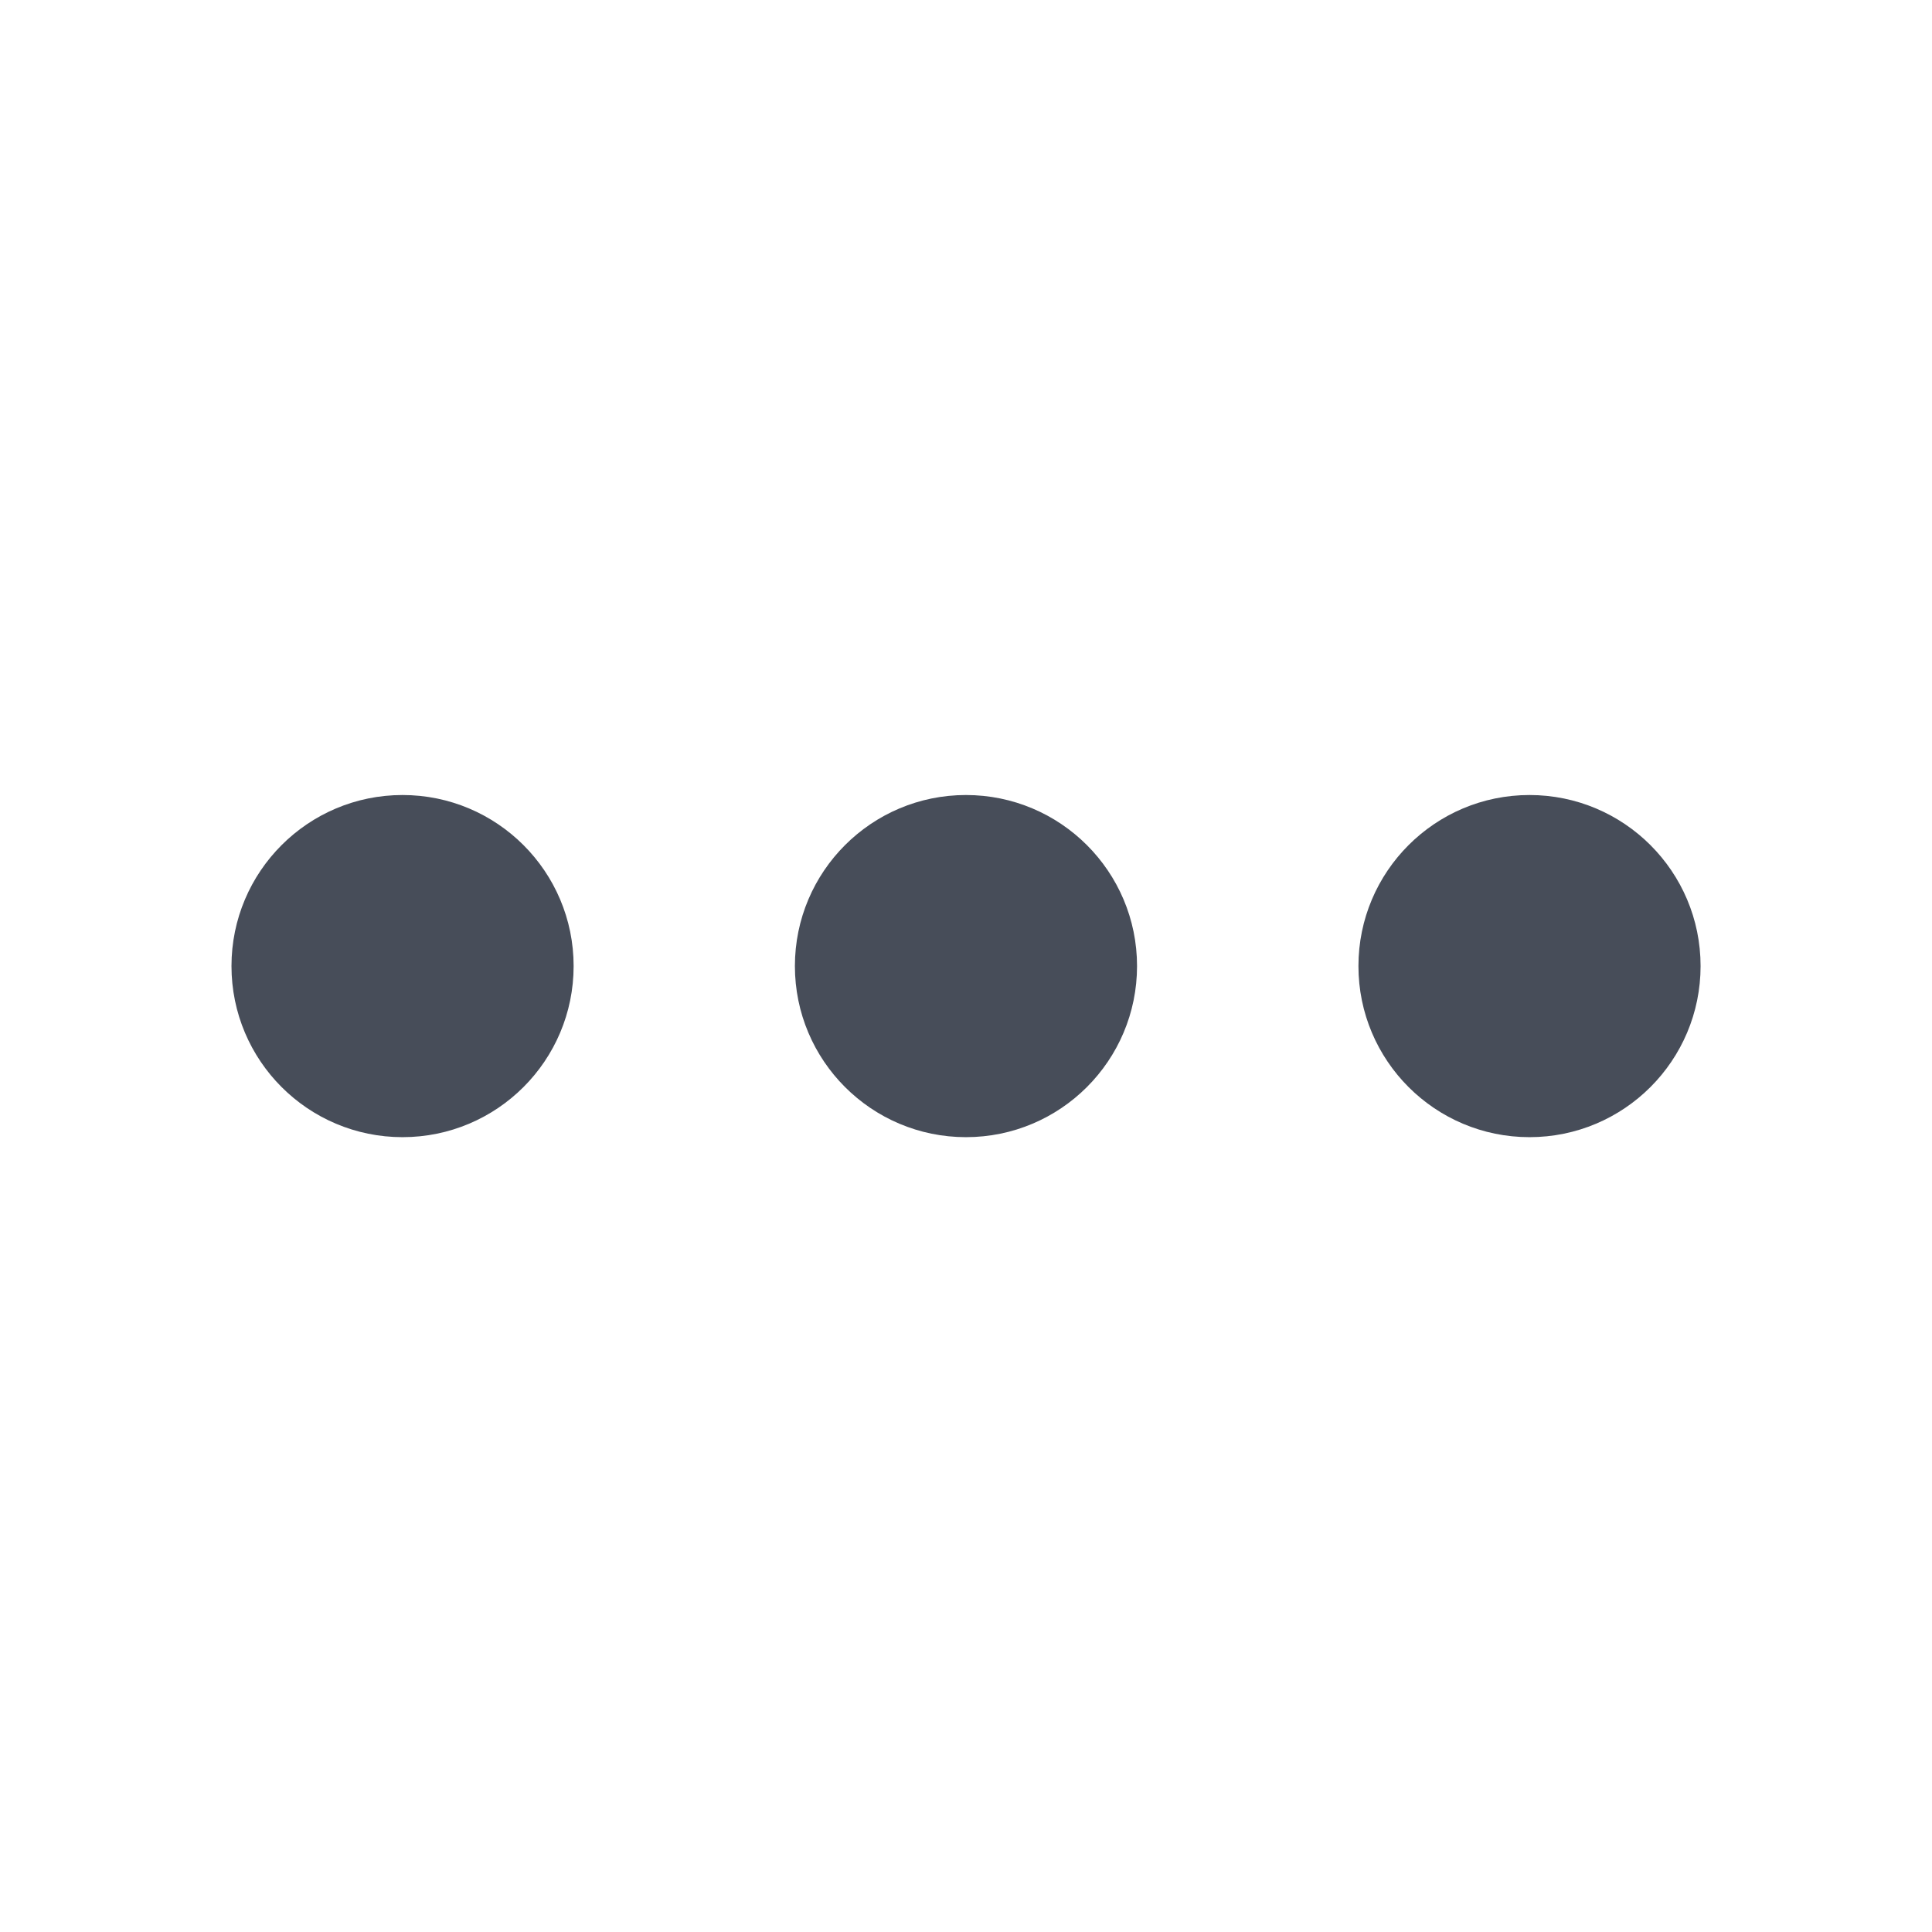
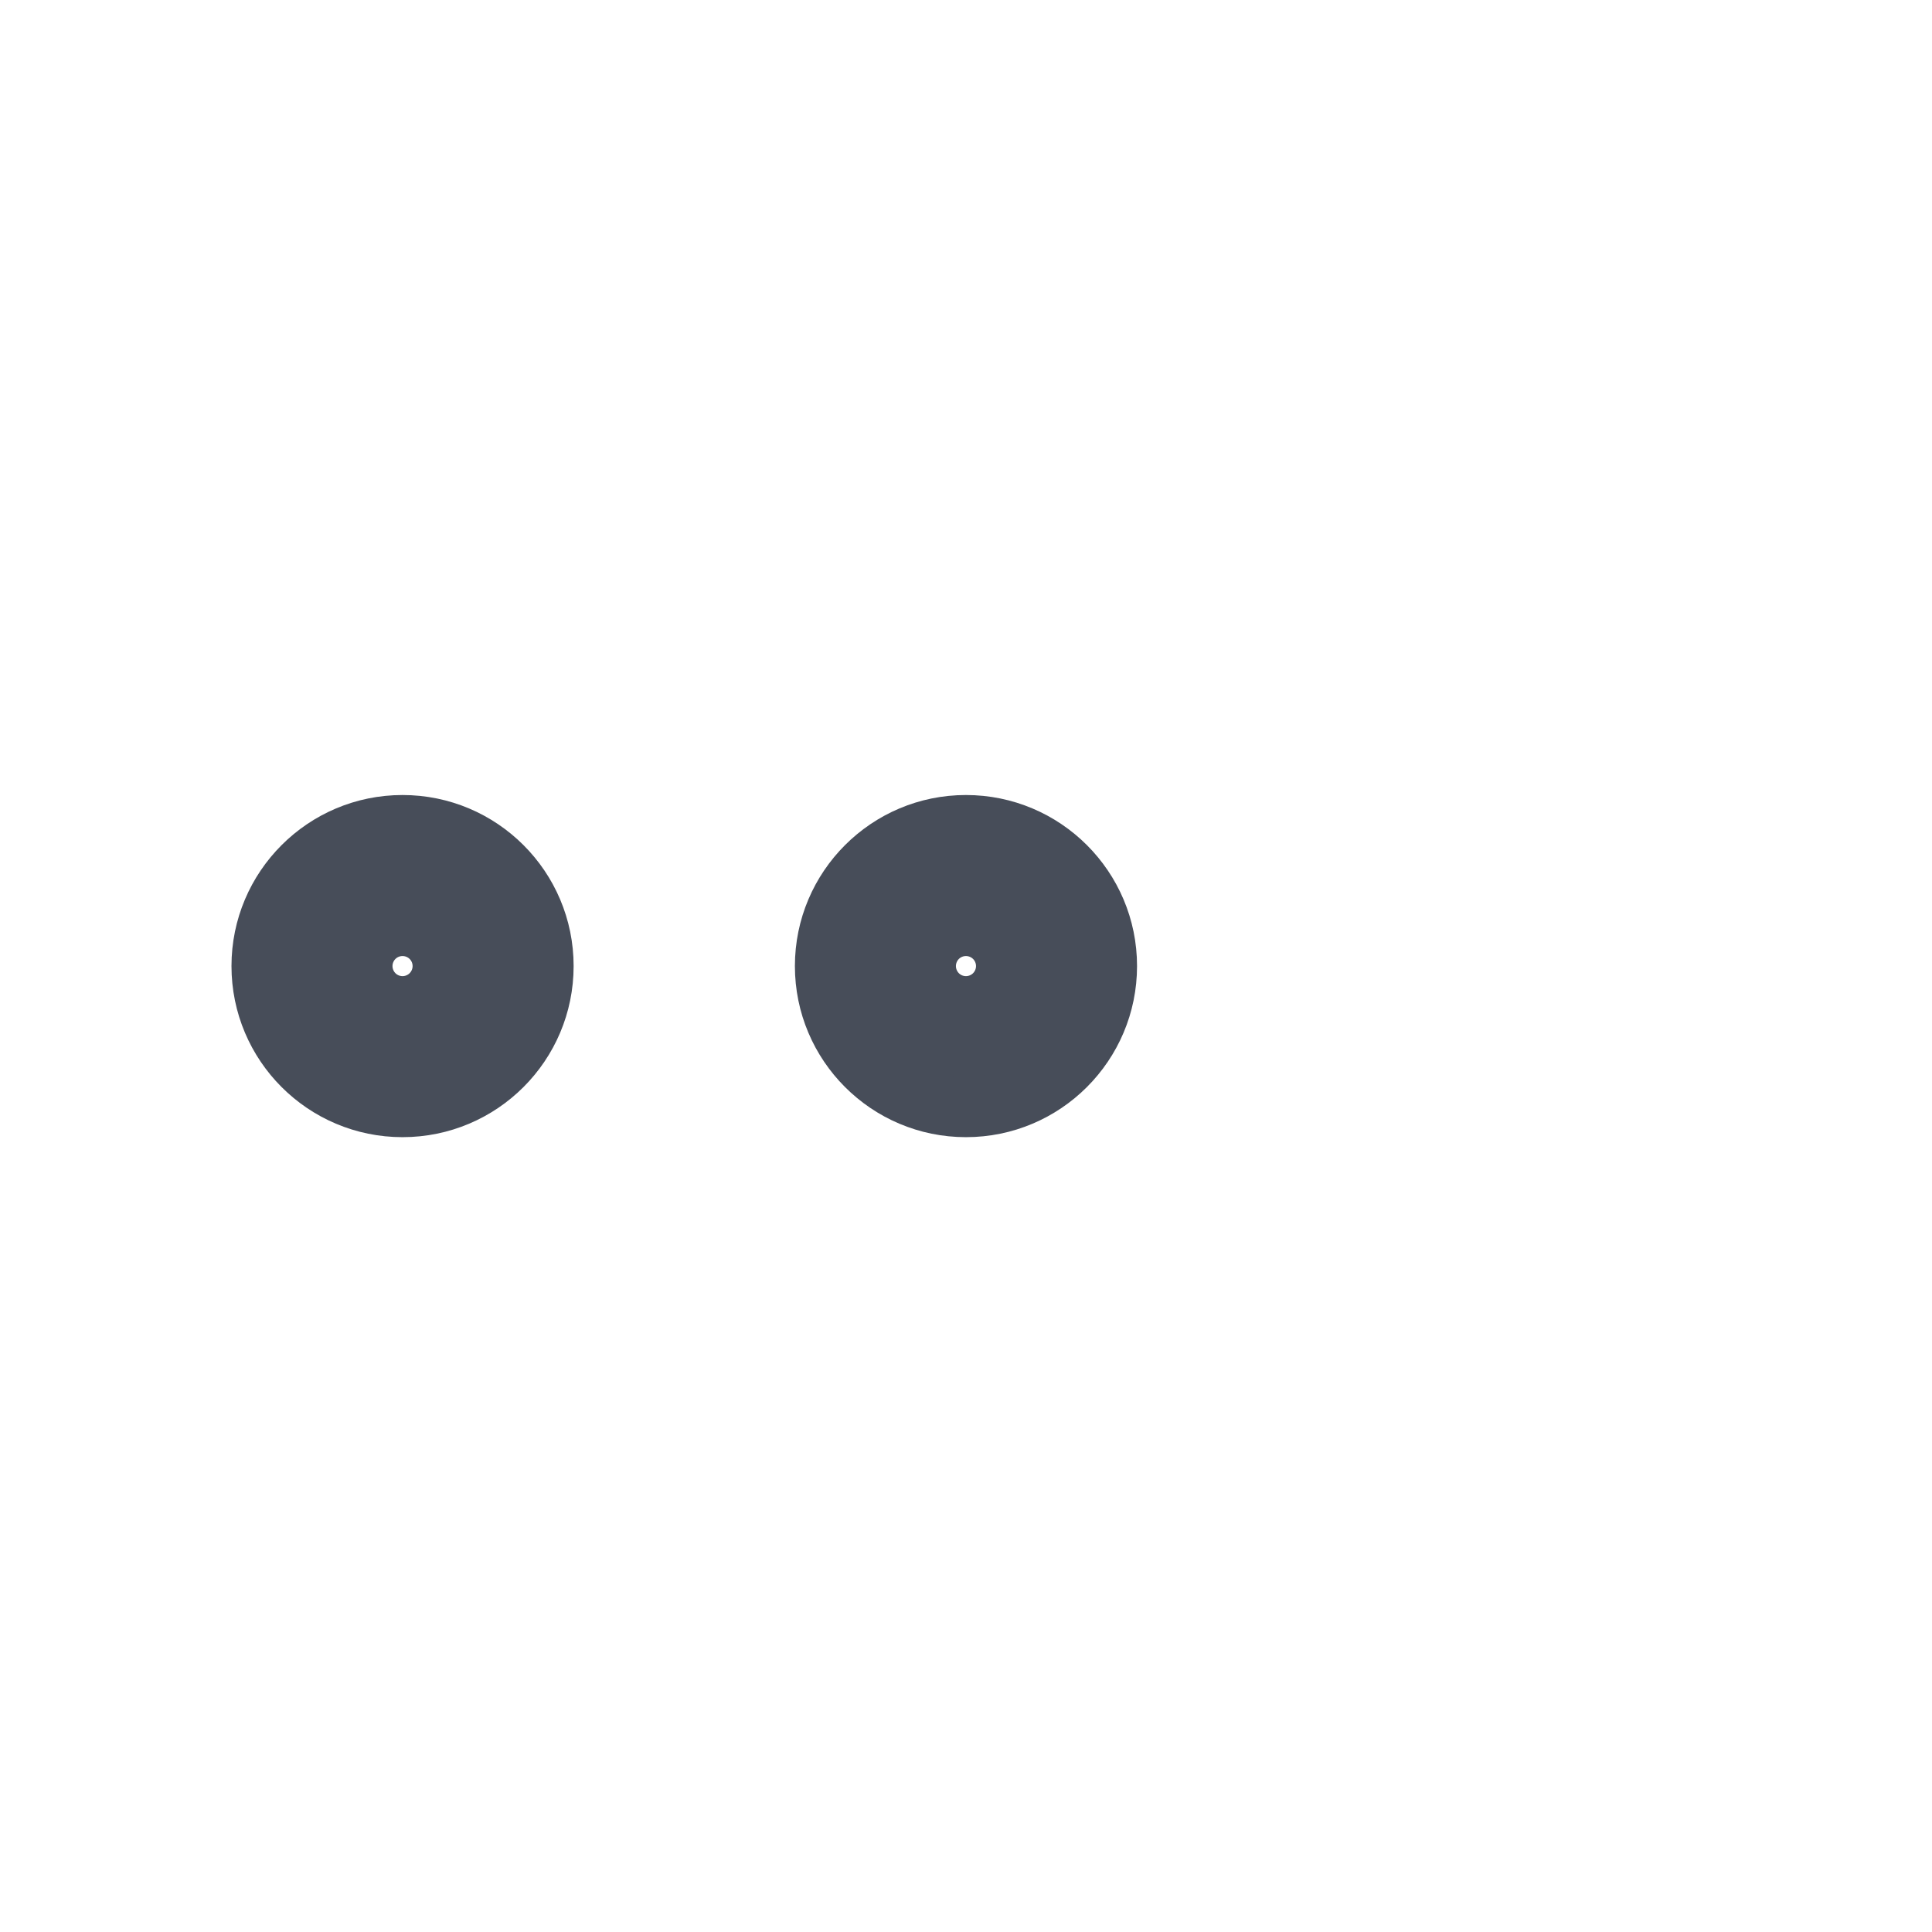
<svg xmlns="http://www.w3.org/2000/svg" width="32" height="32" viewBox="0 0 32 32" fill="none">
-   <path d="M6.667 17.335C7.404 17.335 8.001 16.738 8.001 16.001C8.001 15.265 7.404 14.668 6.667 14.668C5.931 14.668 5.334 15.265 5.334 16.001C5.334 16.738 5.931 17.335 6.667 17.335Z" fill="#474D59" stroke="#474D59" stroke-linecap="round" stroke-linejoin="round" />
  <path fill-rule="evenodd" clip-rule="evenodd" d="M6.667 15.668C6.483 15.668 6.334 15.817 6.334 16.001C6.334 16.185 6.483 16.335 6.667 16.335C6.851 16.335 7.001 16.185 7.001 16.001C7.001 15.817 6.851 15.668 6.667 15.668ZM4.334 16.001C4.334 14.713 5.379 13.668 6.667 13.668C7.956 13.668 9.001 14.713 9.001 16.001C9.001 17.29 7.956 18.335 6.667 18.335C5.379 18.335 4.334 17.29 4.334 16.001Z" fill="#474D59" stroke="#474D59" stroke-linecap="round" stroke-linejoin="round" />
-   <path d="M15.999 17.335C16.736 17.335 17.333 16.738 17.333 16.001C17.333 15.265 16.736 14.668 15.999 14.668C15.263 14.668 14.666 15.265 14.666 16.001C14.666 16.738 15.263 17.335 15.999 17.335Z" fill="#474D59" stroke="#474D59" stroke-linecap="round" stroke-linejoin="round" />
  <path fill-rule="evenodd" clip-rule="evenodd" d="M15.999 15.668C15.815 15.668 15.666 15.817 15.666 16.001C15.666 16.185 15.815 16.335 15.999 16.335C16.183 16.335 16.333 16.185 16.333 16.001C16.333 15.817 16.183 15.668 15.999 15.668ZM13.666 16.001C13.666 14.713 14.711 13.668 15.999 13.668C17.288 13.668 18.333 14.713 18.333 16.001C18.333 17.29 17.288 18.335 15.999 18.335C14.711 18.335 13.666 17.29 13.666 16.001Z" fill="#474D59" stroke="#474D59" stroke-linecap="round" stroke-linejoin="round" />
-   <path d="M25.333 17.335C26.07 17.335 26.667 16.738 26.667 16.001C26.667 15.265 26.07 14.668 25.333 14.668C24.597 14.668 24 15.265 24 16.001C24 16.738 24.597 17.335 25.333 17.335Z" fill="#474D59" stroke="#474D59" stroke-linecap="round" stroke-linejoin="round" />
-   <path fill-rule="evenodd" clip-rule="evenodd" d="M25.333 15.668C25.149 15.668 25 15.817 25 16.001C25 16.185 25.149 16.335 25.333 16.335C25.517 16.335 25.667 16.185 25.667 16.001C25.667 15.817 25.517 15.668 25.333 15.668ZM23 16.001C23 14.713 24.045 13.668 25.333 13.668C26.622 13.668 27.667 14.713 27.667 16.001C27.667 17.29 26.622 18.335 25.333 18.335C24.045 18.335 23 17.29 23 16.001Z" fill="#474D59" stroke="#474D59" stroke-linecap="round" stroke-linejoin="round" />
</svg>